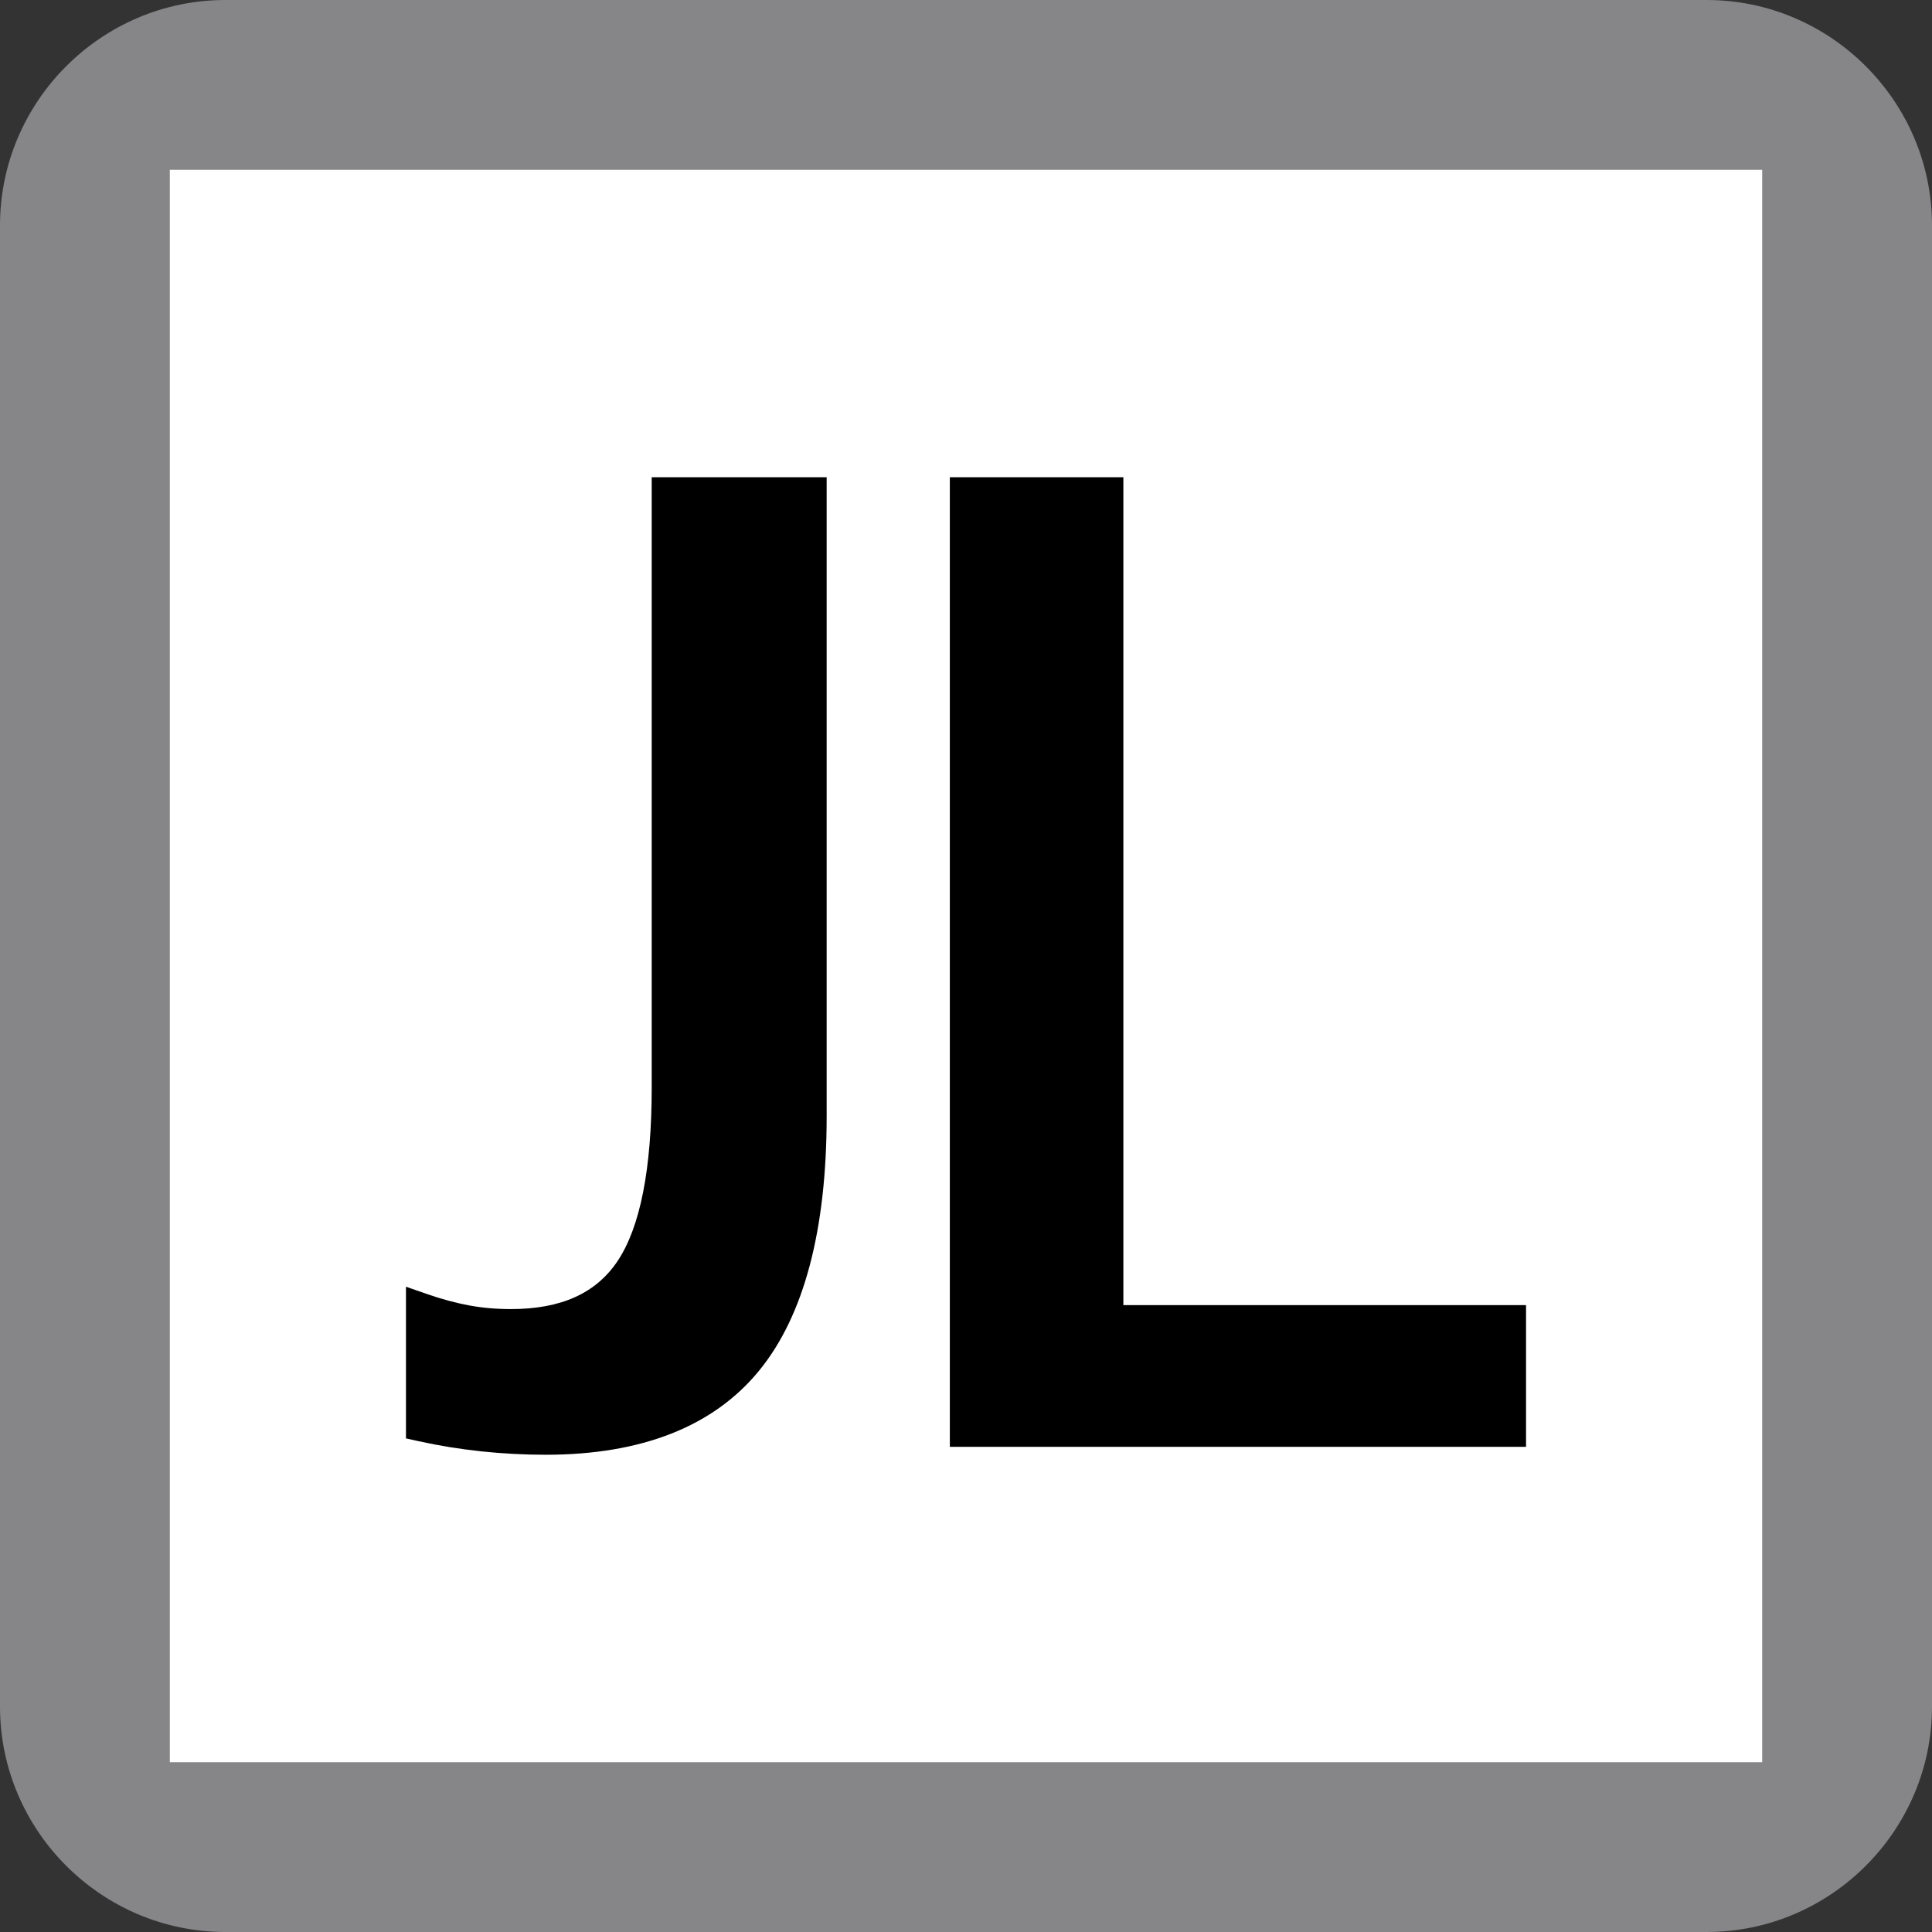
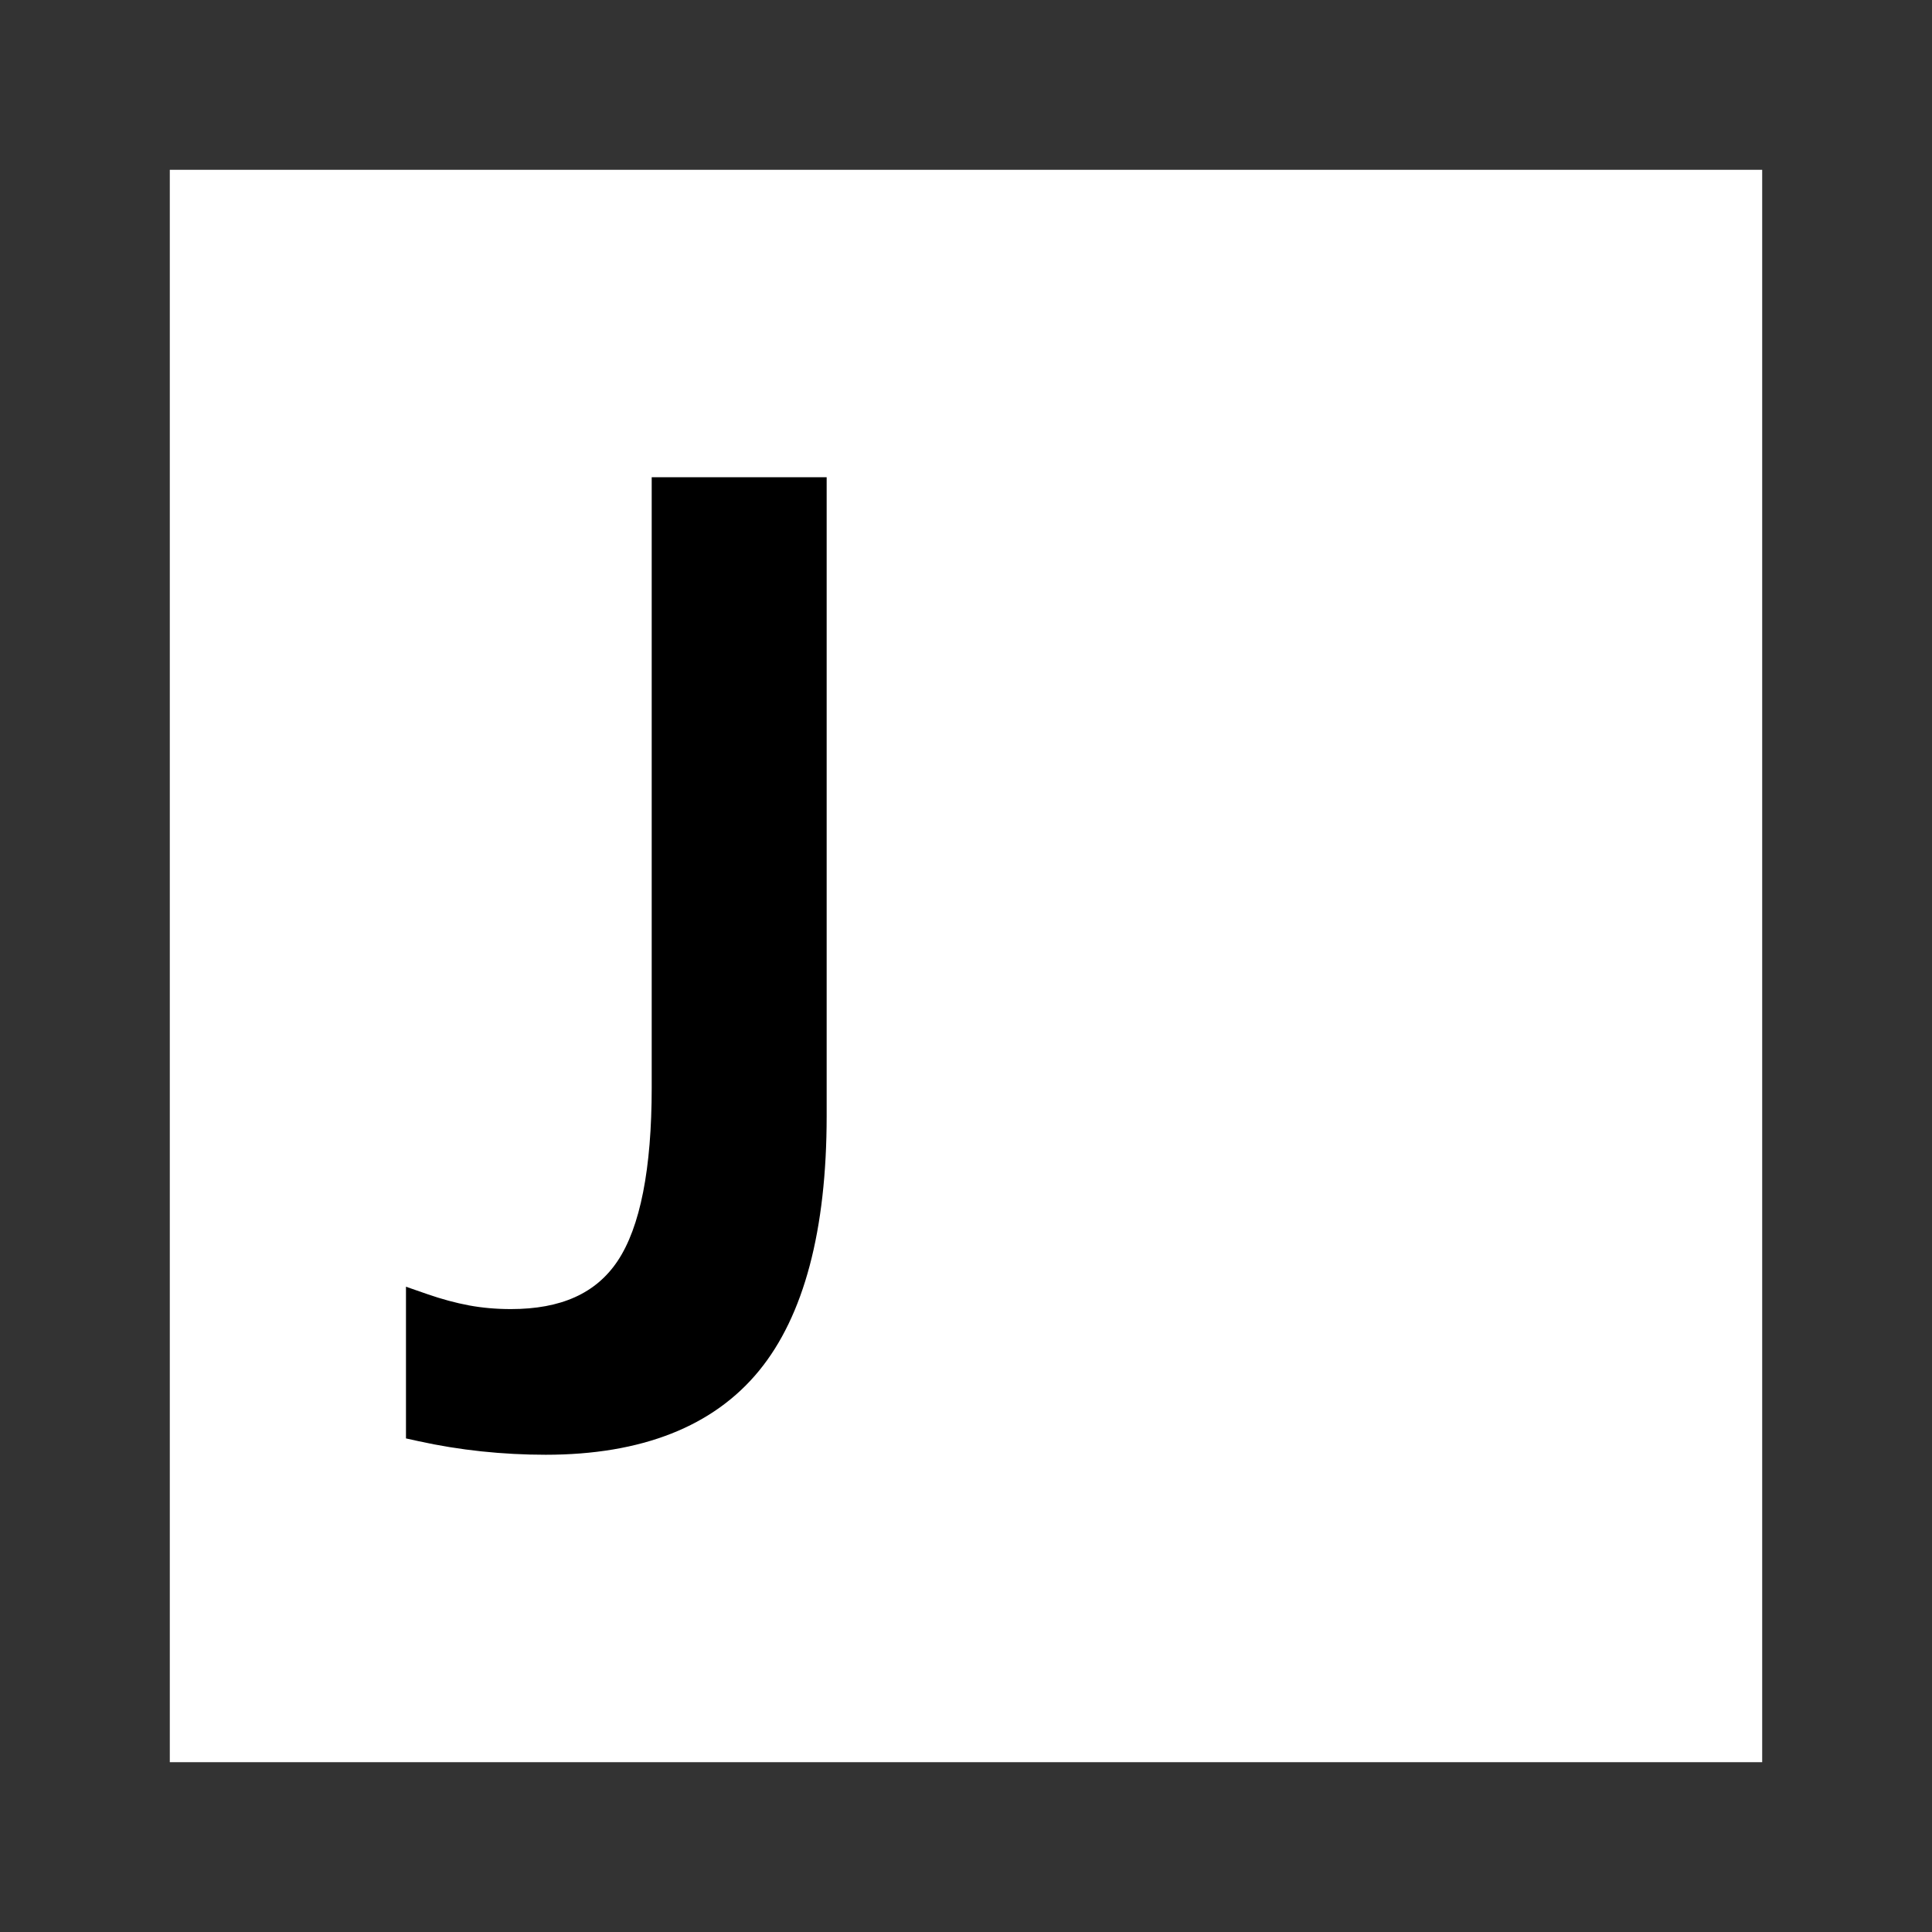
<svg xmlns="http://www.w3.org/2000/svg" version="1.1" id="レイヤー_1" x="0px" y="0px" width="170.079px" height="170.079px" viewBox="0 0 170.079 170.079" enable-background="new 0 0 170.079 170.079" xml:space="preserve">
  <rect x="0" y="0" width="170.079" height="170.079" fill="#333333" stroke="none" />
  <g>
-     <path fill="#868587" d="M-127.919,119.907c0,7.795-6.379,14.172-14.174,14.172h-141.733c-7.796,0-14.174-6.377-14.174-14.172   V-21.827C-298-29.622-291.622-36-283.826-36h141.733c7.795,0,14.174,6.378,14.174,14.173V119.907z" />
-   </g>
+     </g>
  <g>
-     <path fill="#868587" d="M170.079,150.236c0,10.914-8.929,19.843-19.843,19.843H19.842C8.929,170.079,0,161.15,0,150.236V19.842   C0,8.929,8.929,0,19.842,0h130.394c10.914,0,19.843,8.929,19.843,19.842V150.236z" />
-   </g>
+     </g>
  <rect x="14.948" y="14.948" fill="#FFFFFF" width="140.182" height="140.182" />
  <g>
    <g>
      <g>
-         <polygon points="83.617,127.368 83.617,42.012 98.892,42.012 98.892,114.893 134.341,114.893 134.341,127.368    " />
-       </g>
+         </g>
    </g>
  </g>
  <g>
    <g>
      <g>
        <path d="M48.034,128.066c-1.88,0-3.781-0.101-5.651-0.298c-1.886-0.201-3.747-0.502-5.533-0.896l-1.111-0.245v-13.353     l1.883,0.654c1.261,0.438,2.496,0.771,3.671,0.991c1.156,0.215,2.395,0.323,3.679,0.323c4.413,0,7.484-1.38,9.389-4.22     c1.997-2.981,3.01-8.118,3.01-15.269V42.013h15.402V98.25c0,10.049-2.001,17.589-5.947,22.413     C62.809,125.575,56.487,128.066,48.034,128.066z" />
      </g>
    </g>
  </g>
</svg>